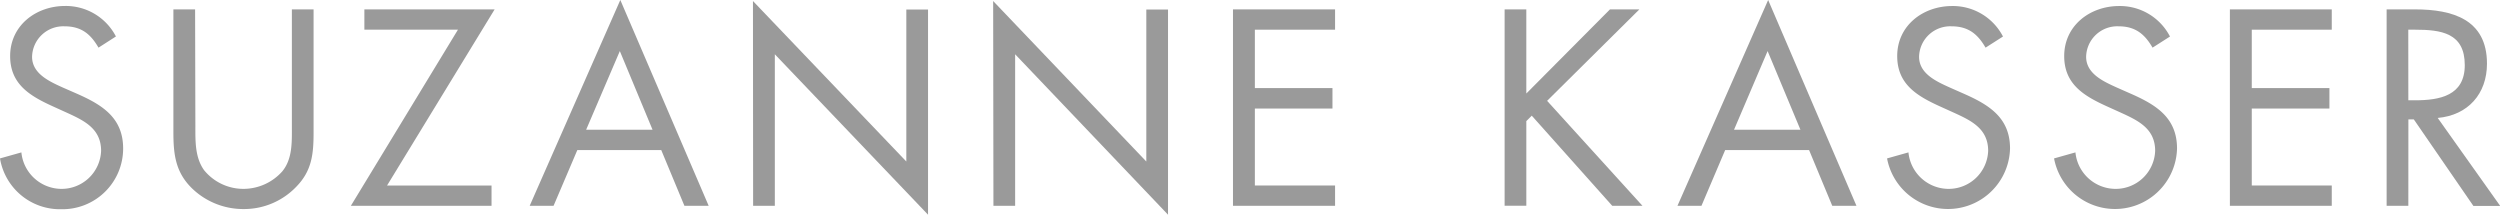
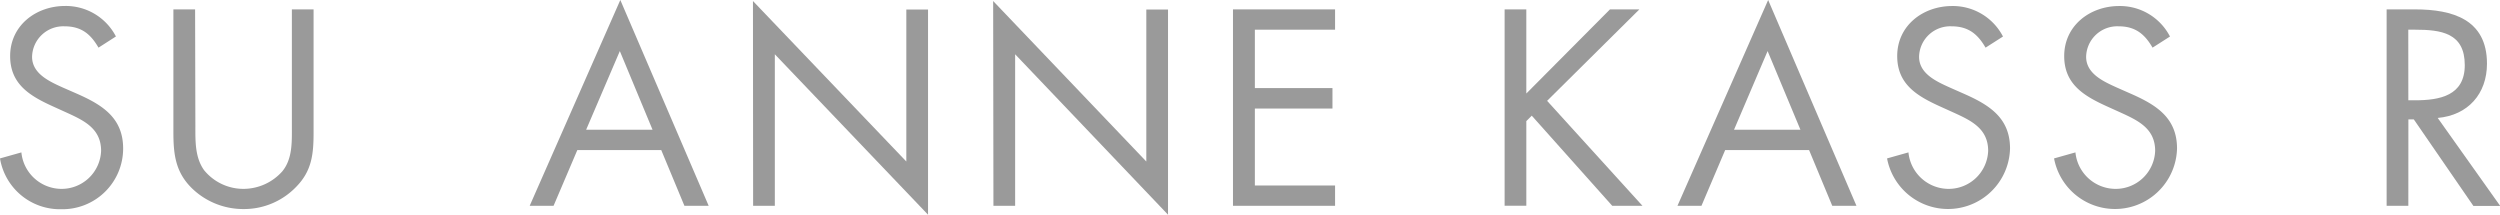
<svg xmlns="http://www.w3.org/2000/svg" id="Calque_1" data-name="Calque 1" viewBox="0 0 460.65 39.56">
  <defs>
    <style>.cls-1{fill:#9a9a9a;}</style>
  </defs>
  <title>logo</title>
  <path class="cls-1" d="M18.15,8.78C16.71,6.29,15,4.85,11.91,4.85a5.75,5.75,0,0,0-6,5.61c0,3.13,3.22,4.56,5.67,5.67L14,17.19c4.7,2.06,8.69,4.41,8.69,10.17A11.18,11.18,0,0,1,11.28,38.55,11.19,11.19,0,0,1,0,29.19l3.94-1.11a7.45,7.45,0,0,0,7.25,6.72,7.28,7.28,0,0,0,7.44-7c0-4.23-3.32-5.67-6.68-7.2l-2.2-1c-4.23-1.92-7.88-4.08-7.88-9.27C1.87,4.7,6.63,1.1,12,1.1a10.4,10.4,0,0,1,9.36,5.62Z" />
  <path class="cls-1" d="M36,23.28C36,26,35.92,29,37.6,31.35a9.33,9.33,0,0,0,7.3,3.45A9.59,9.59,0,0,0,52,31.59c1.92-2.31,1.78-5.48,1.78-8.31V1.73h4V24.39c0,3.93-.29,7.05-3.17,10a13.32,13.32,0,0,1-9.74,4.13,13.57,13.57,0,0,1-9.37-3.7c-3.16-3-3.55-6.34-3.55-10.46V1.73h4Z" />
-   <path class="cls-1" d="M90.57,34.18v3.74H64.65L84.38,5.47H67.14V1.73h24L71.32,34.18Z" />
  <path class="cls-1" d="M106.38,27.65,102,37.92H97.6L114.3,0l16.28,37.92h-4.47l-4.27-10.27Zm7.83-18.24L108,23.91h12.24Z" />
  <path class="cls-1" d="M138.74.19,167,29.76v-28h4V39.56L142.77,10V37.92h-4Z" />
  <path class="cls-1" d="M183,.19l28.22,29.57v-28h4V39.56L187.05,10V37.92h-4Z" />
  <path class="cls-1" d="M227.19,1.73H246V5.47H231.22V16.23h14.3V20h-14.3V34.18H246v3.74H227.19Z" />
  <path class="cls-1" d="M296.65,1.73h5.42l-17,16.85,17.57,19.34h-5.57L282.24,21.31l-1,1v15.6h-4V1.73h4v15.5Z" />
  <path class="cls-1" d="M317.88,27.65l-4.37,10.27h-4.42L325.8,0l16.27,37.92h-4.46l-4.27-10.27ZM325.7,9.41l-6.19,14.5h12.24Z" />
  <path class="cls-1" d="M365.86,8.78c-1.44-2.49-3.17-3.93-6.25-3.93a5.74,5.74,0,0,0-6,5.61c0,3.13,3.22,4.56,5.67,5.67l2.4,1.06c4.7,2.06,8.69,4.41,8.69,10.17a11.43,11.43,0,0,1-22.66,1.83l3.94-1.11a7.45,7.45,0,0,0,7.25,6.72,7.28,7.28,0,0,0,7.44-7c0-4.23-3.32-5.67-6.68-7.2l-2.21-1c-4.22-1.92-7.87-4.08-7.87-9.27,0-5.62,4.75-9.22,10.13-9.22a10.4,10.4,0,0,1,9.36,5.62Z" />
  <path class="cls-1" d="M396.63,8.78c-1.44-2.49-3.17-3.93-6.24-3.93a5.74,5.74,0,0,0-6,5.61c0,3.13,3.21,4.56,5.66,5.67l2.4,1.06c4.71,2.06,8.69,4.41,8.69,10.17a11.43,11.43,0,0,1-22.66,1.83l3.94-1.11a7.45,7.45,0,0,0,7.25,6.72,7.27,7.27,0,0,0,7.44-7c0-4.23-3.31-5.67-6.67-7.2l-2.21-1c-4.23-1.92-7.88-4.08-7.88-9.27,0-5.62,4.76-9.22,10.13-9.22a10.38,10.38,0,0,1,9.36,5.62Z" />
-   <path class="cls-1" d="M410.88,1.73h18.77V5.47H414.91V16.23h14.31V20H414.91V34.18h14.74v3.74H410.88Z" />
  <path class="cls-1" d="M443.76,37.92h-4V1.73H445c6.86,0,13.25,1.82,13.25,10,0,5.57-3.51,9.51-9.08,10l11.52,16.22h-4.94L444.77,22h-1Zm0-19.44H445c4.56,0,9.16-.86,9.16-6.48,0-5.95-4.36-6.53-9.21-6.53h-1.2Z" />
</svg>